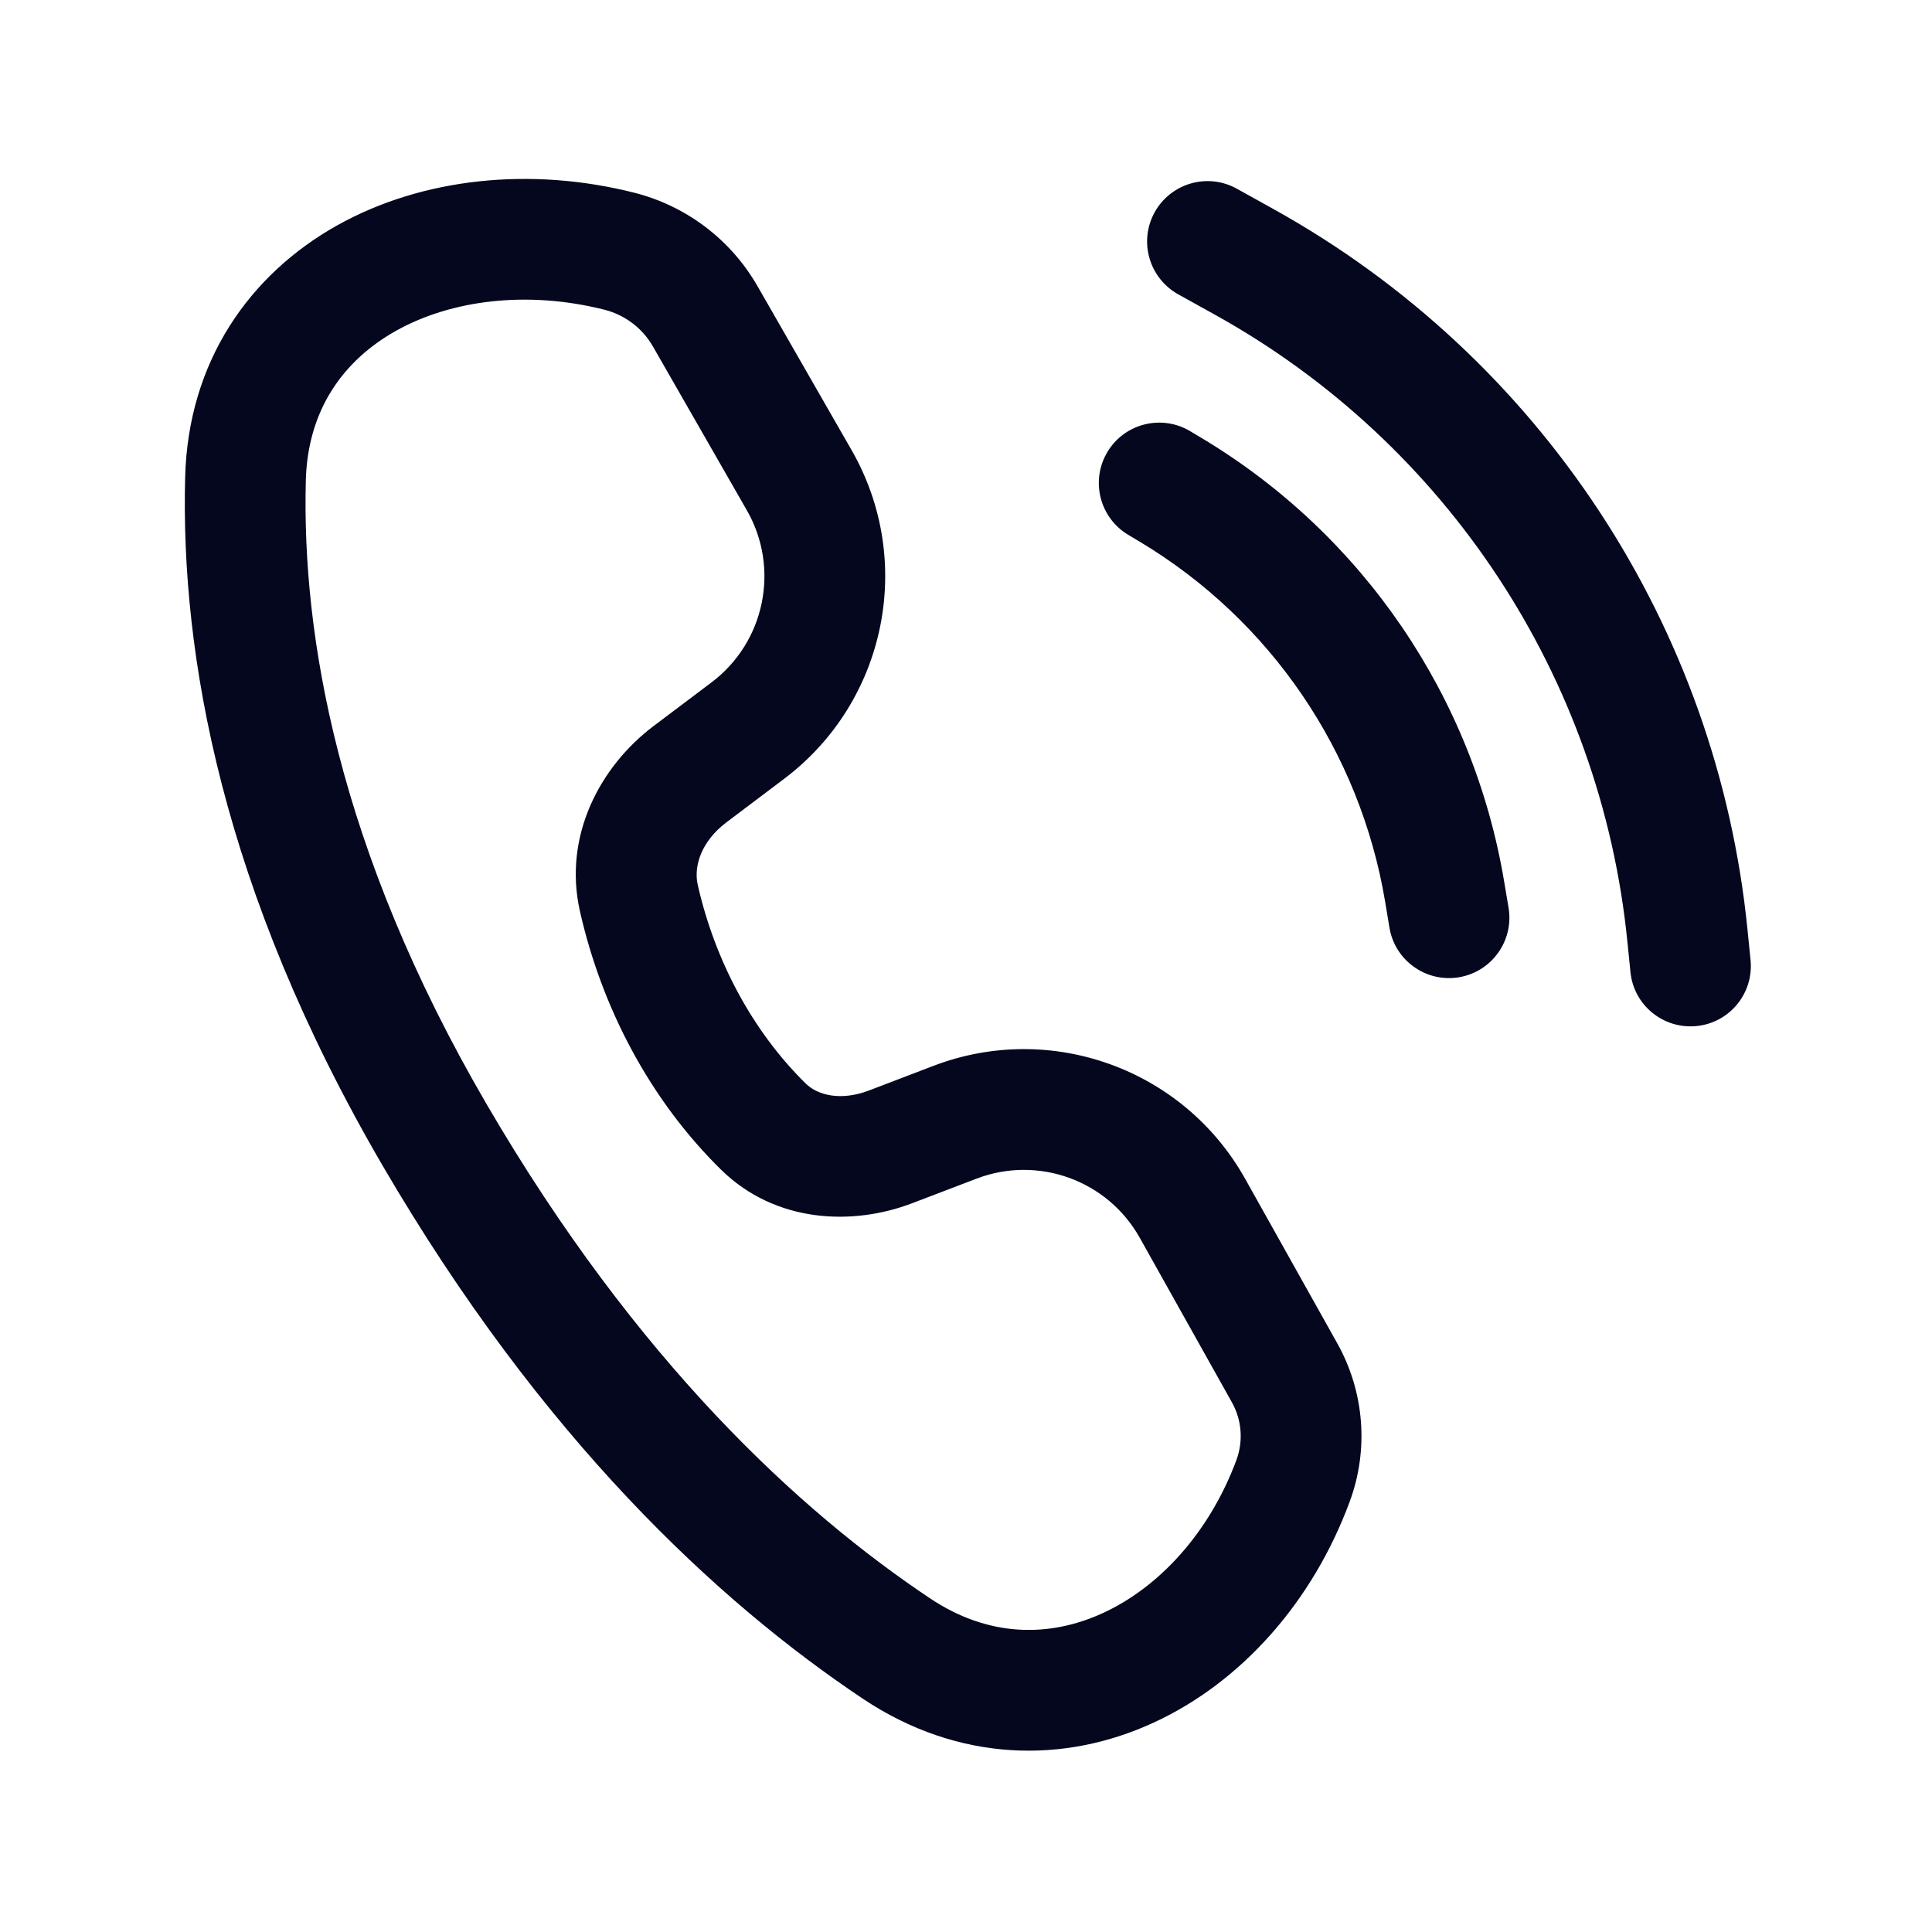
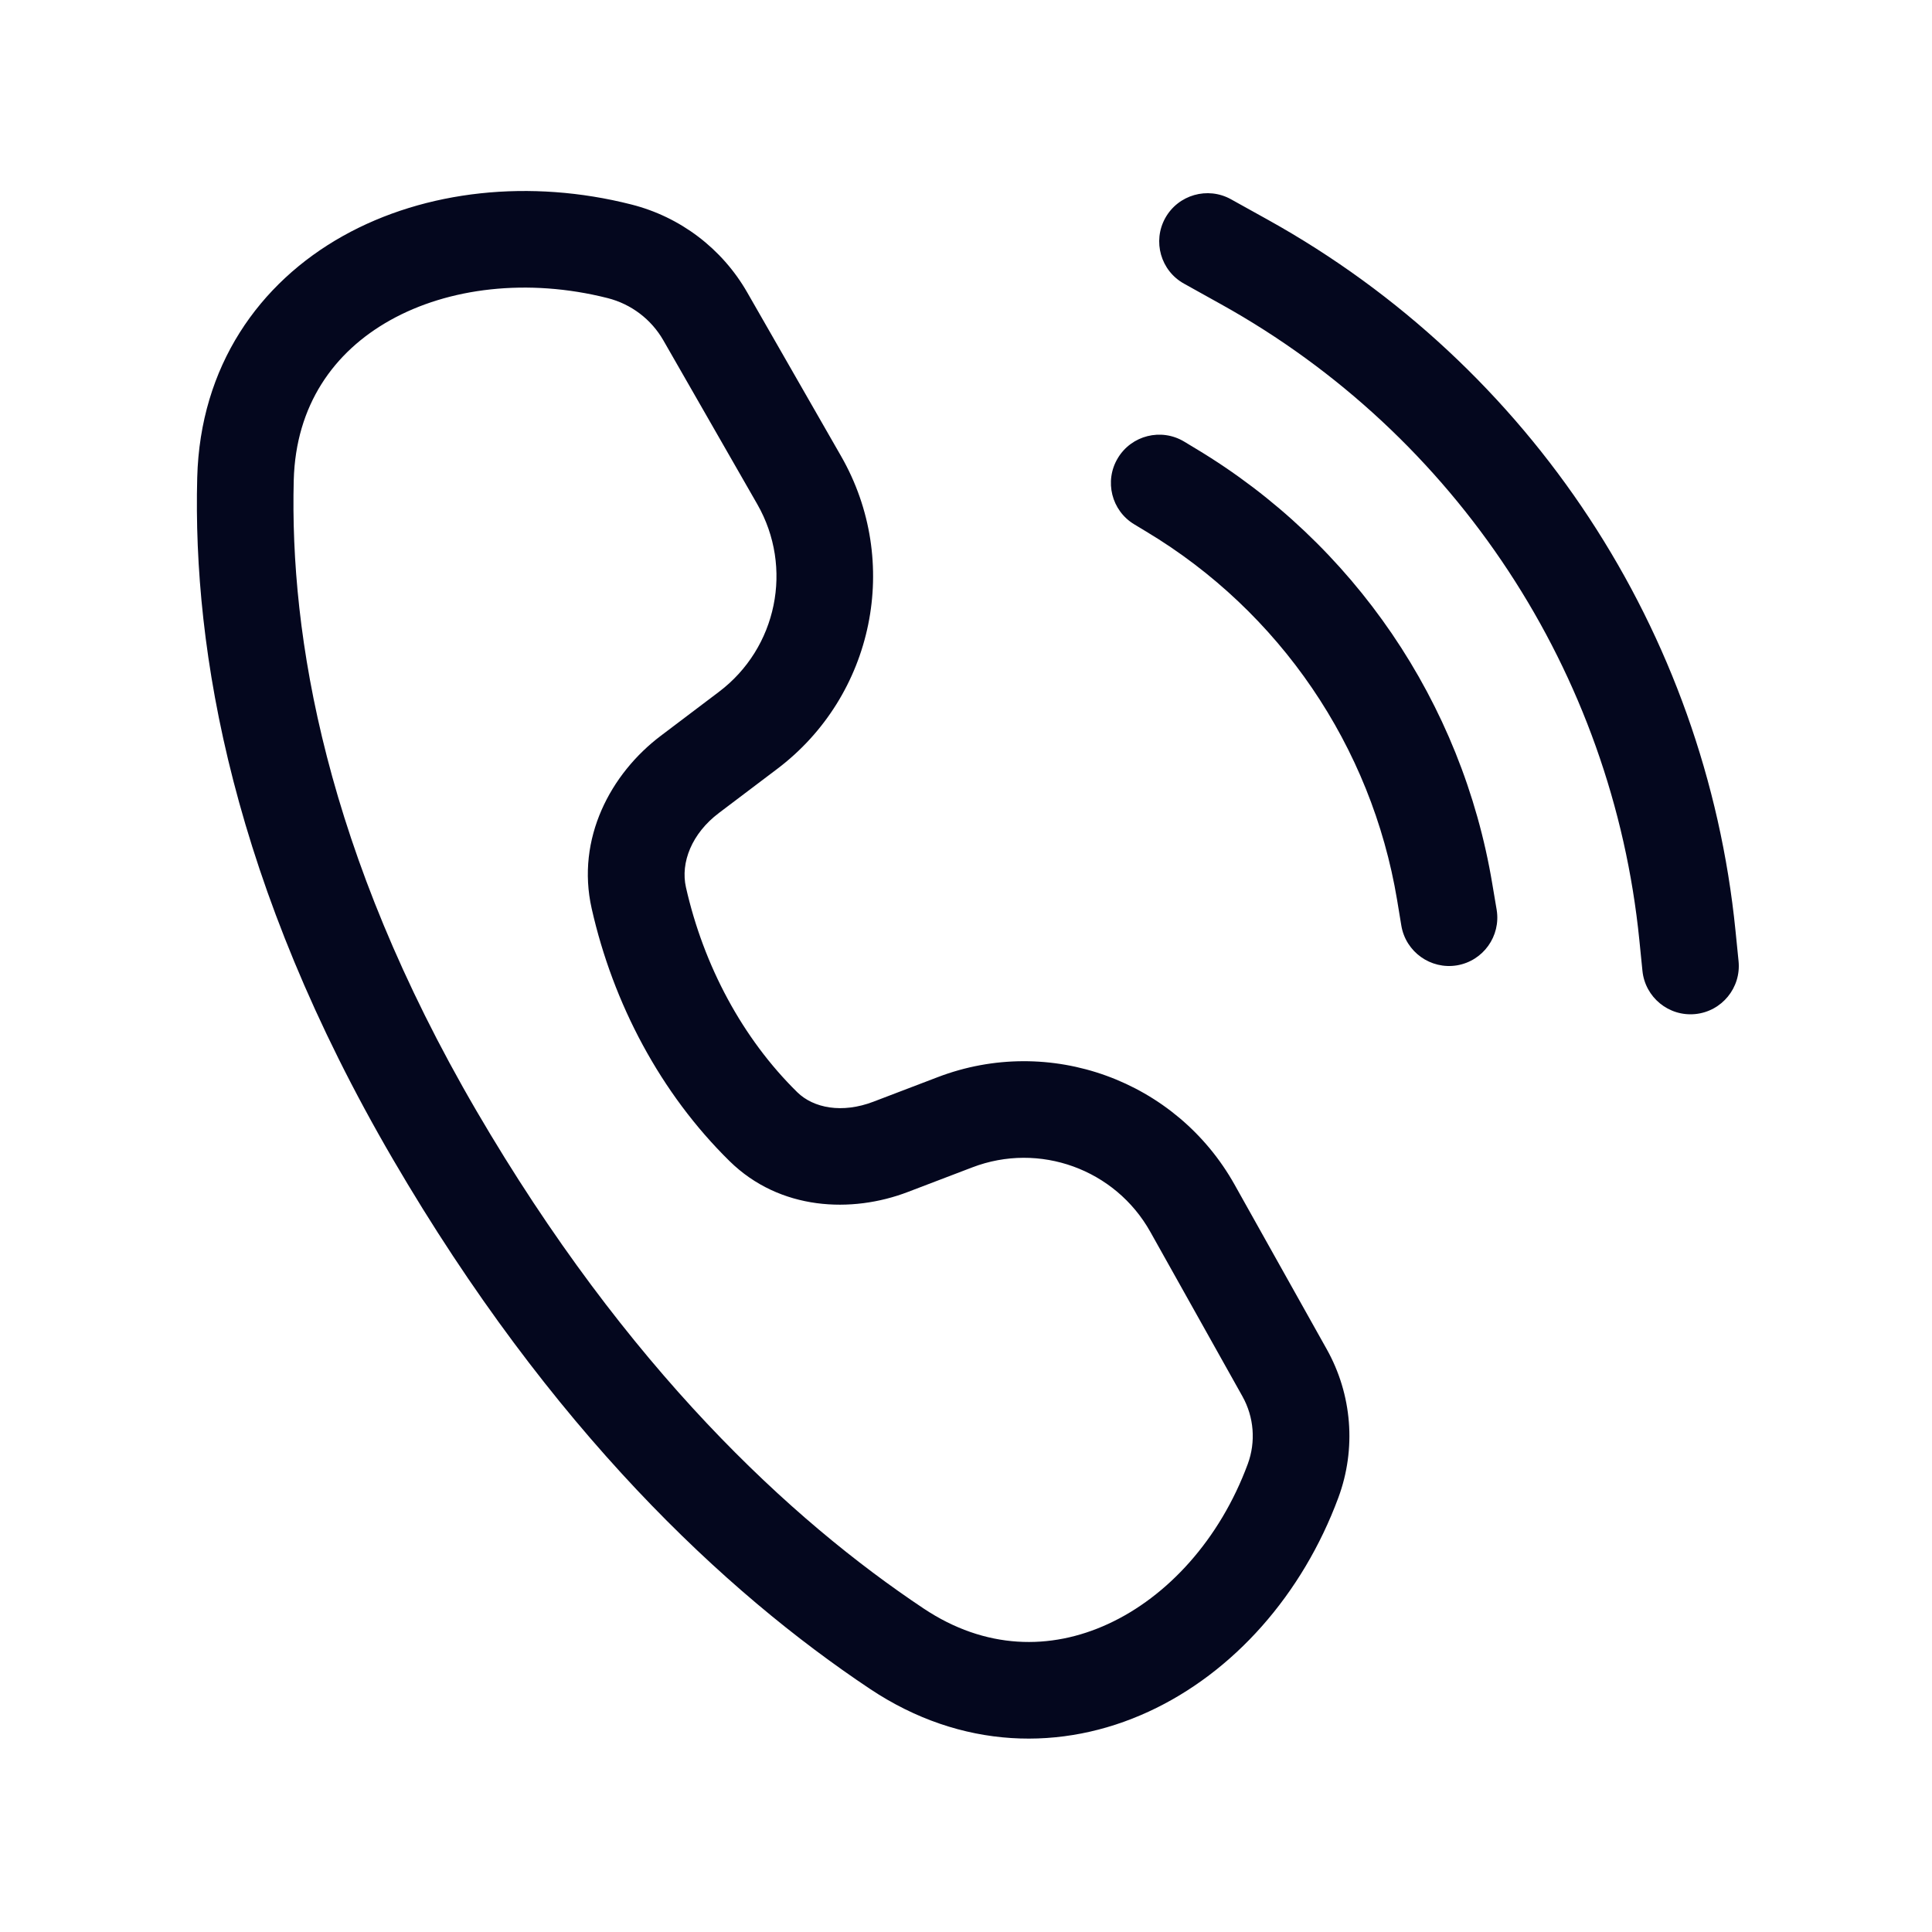
<svg xmlns="http://www.w3.org/2000/svg" width="24" height="24" viewBox="0 0 24 24" fill="none">
  <path d="M7.842 2.54C6.593 2.223 5.286 2.358 4.261 2.931C3.218 3.515 2.486 4.548 2.45 5.933C2.393 8.095 2.894 10.996 4.882 14.402C6.844 17.765 9.01 19.781 10.807 20.98C11.942 21.737 13.197 21.757 14.268 21.263C15.323 20.777 16.18 19.807 16.626 18.603C16.85 17.997 16.797 17.324 16.481 16.76L15.337 14.717C14.61 13.418 13.039 12.849 11.648 13.381L10.849 13.686C10.462 13.834 10.106 13.766 9.904 13.568C9.225 12.901 8.741 11.997 8.521 11.022C8.452 10.716 8.592 10.354 8.932 10.098L9.653 9.553C10.859 8.643 11.2 6.977 10.448 5.666L9.282 3.632C8.97 3.088 8.451 2.694 7.842 2.54ZM3.649 5.964C3.674 5.037 4.143 4.372 4.847 3.978C5.569 3.574 6.555 3.452 7.548 3.703C7.841 3.777 8.091 3.967 8.241 4.229L9.407 6.263C9.858 7.05 9.654 8.049 8.93 8.595L8.209 9.14C7.586 9.61 7.154 10.417 7.35 11.286C7.616 12.466 8.206 13.582 9.063 14.424C9.688 15.038 10.581 15.074 11.278 14.807L12.077 14.502C12.911 14.182 13.854 14.524 14.29 15.303L15.434 17.346C15.578 17.604 15.602 17.911 15.5 18.187C15.152 19.128 14.499 19.836 13.766 20.173C13.05 20.503 12.24 20.493 11.473 19.981C9.828 18.884 7.788 17.003 5.918 13.798C4.042 10.582 3.599 7.9 3.649 5.964ZM15.291 2.475C15.002 2.315 14.636 2.419 14.475 2.709C14.315 2.998 14.419 3.364 14.709 3.524L15.169 3.78C18.091 5.404 20.032 8.356 20.365 11.682L20.403 12.06C20.436 12.389 20.73 12.63 21.06 12.597C21.389 12.564 21.63 12.27 21.597 11.94L21.559 11.562C21.187 7.845 19.018 4.546 15.752 2.731L15.291 2.475ZM13.886 5.691C14.056 5.407 14.425 5.315 14.709 5.485L14.858 5.575C16.817 6.751 18.163 8.727 18.538 10.981L18.592 11.301C18.646 11.628 18.425 11.937 18.099 11.992C17.772 12.046 17.463 11.825 17.408 11.499L17.355 11.178C17.037 9.271 15.898 7.599 14.24 6.604L14.091 6.514C13.807 6.344 13.715 5.975 13.886 5.691Z" fill="#04071E" />
-   <path fill-rule="evenodd" clip-rule="evenodd" d="M4.188 2.8C5.25 2.206 6.598 2.07 7.879 2.394C8.527 2.558 9.08 2.978 9.412 3.558L10.579 5.592C11.368 6.968 11.01 8.717 9.743 9.673L9.022 10.217C8.719 10.446 8.614 10.752 8.667 10.989C8.881 11.938 9.353 12.816 10.009 13.46C10.159 13.608 10.449 13.679 10.796 13.546L11.594 13.241C13.055 12.682 14.704 13.279 15.468 14.644L16.612 16.687C16.949 17.289 17.006 18.008 16.766 18.655C16.309 19.892 15.426 20.895 14.331 21.399C13.215 21.914 11.905 21.892 10.723 21.105C8.908 19.893 6.725 17.861 4.752 14.478C2.751 11.047 2.243 8.119 2.3 5.929C2.337 4.487 3.103 3.408 4.188 2.8ZM7.806 2.685C6.588 2.377 5.321 2.51 4.334 3.062C3.334 3.622 2.634 4.609 2.6 5.937C2.544 8.07 3.038 10.944 5.011 14.327C6.962 17.67 9.112 19.669 10.89 20.855C11.979 21.581 13.178 21.6 14.206 21.127C15.22 20.659 16.052 19.722 16.485 18.551C16.694 17.986 16.645 17.359 16.351 16.834L15.206 14.79C14.515 13.556 13.023 13.015 11.701 13.521L10.903 13.826C10.475 13.99 10.053 13.924 9.798 13.675C9.098 12.986 8.6 12.055 8.375 11.055C8.29 10.68 8.465 10.261 8.841 9.978L9.563 9.433C10.709 8.569 11.032 6.986 10.318 5.741L9.152 3.707C8.86 3.198 8.374 2.829 7.806 2.685ZM14.344 2.636C14.546 2.274 15.002 2.143 15.364 2.344L15.825 2.6C19.134 4.439 21.332 7.781 21.708 11.548L21.746 11.925C21.787 12.338 21.487 12.705 21.075 12.746C20.662 12.787 20.295 12.487 20.254 12.075L20.216 11.697C19.888 8.42 17.976 5.511 15.097 3.912L14.636 3.656C14.274 3.454 14.143 2.998 14.344 2.636ZM15.219 2.607C15.001 2.486 14.727 2.564 14.607 2.781C14.486 2.999 14.564 3.273 14.781 3.393L15.242 3.649C18.207 5.297 20.177 8.292 20.514 11.667L20.552 12.045C20.577 12.292 20.797 12.473 21.045 12.448C21.292 12.423 21.472 12.203 21.448 11.955L21.41 11.577C21.043 7.909 18.902 4.653 15.679 2.863L15.219 2.607ZM7.511 3.848C6.55 3.605 5.605 3.726 4.92 4.109C4.259 4.48 3.822 5.097 3.799 5.968C3.75 7.876 4.186 10.53 6.048 13.722C7.906 16.908 9.93 18.772 11.556 19.857C12.277 20.338 13.032 20.346 13.703 20.037C14.396 19.718 15.023 19.044 15.36 18.135C15.446 17.9 15.426 17.639 15.303 17.42L14.159 15.377C13.759 14.662 12.895 14.349 12.13 14.642L11.331 14.947C10.597 15.228 9.637 15.197 8.958 14.531C8.078 13.667 7.476 12.524 7.204 11.319C6.992 10.379 7.46 9.517 8.118 9.02L8.84 8.476C9.503 7.975 9.691 7.059 9.277 6.338L8.111 4.304C7.981 4.077 7.764 3.913 7.511 3.848ZM4.774 3.848C5.534 3.422 6.56 3.298 7.585 3.558C7.917 3.642 8.201 3.857 8.371 4.155L9.537 6.189C10.026 7.041 9.804 8.123 9.02 8.715L8.299 9.259C7.711 9.703 7.317 10.455 7.497 11.253C7.757 12.407 8.333 13.497 9.168 14.317C9.74 14.879 10.565 14.919 11.224 14.667L12.023 14.361C12.927 14.016 13.948 14.385 14.421 15.23L15.565 17.273C15.731 17.569 15.758 17.922 15.641 18.239C15.28 19.213 14.602 19.953 13.829 20.309C13.068 20.66 12.203 20.649 11.389 20.106C9.725 18.996 7.67 17.098 5.789 13.873C3.899 10.633 3.448 7.925 3.499 5.96C3.525 4.976 4.027 4.265 4.774 3.848ZM14.632 5.614C14.418 5.486 14.142 5.555 14.014 5.768C13.886 5.982 13.955 6.258 14.168 6.386L14.317 6.475C16.013 7.493 17.178 9.203 17.503 11.154L17.556 11.474C17.597 11.719 17.829 11.885 18.074 11.844C18.319 11.803 18.485 11.571 18.444 11.326L18.39 11.006C18.022 8.795 16.702 6.857 14.78 5.703L14.632 5.614ZM13.757 5.614C13.97 5.259 14.431 5.144 14.786 5.357L14.935 5.446C16.932 6.645 18.303 8.659 18.686 10.956L18.74 11.277C18.808 11.685 18.532 12.072 18.123 12.14C17.715 12.208 17.328 11.932 17.26 11.523L17.207 11.203C16.896 9.339 15.784 7.705 14.163 6.732L14.014 6.643C13.659 6.43 13.544 5.969 13.757 5.614Z" fill="#04071E" />
</svg>